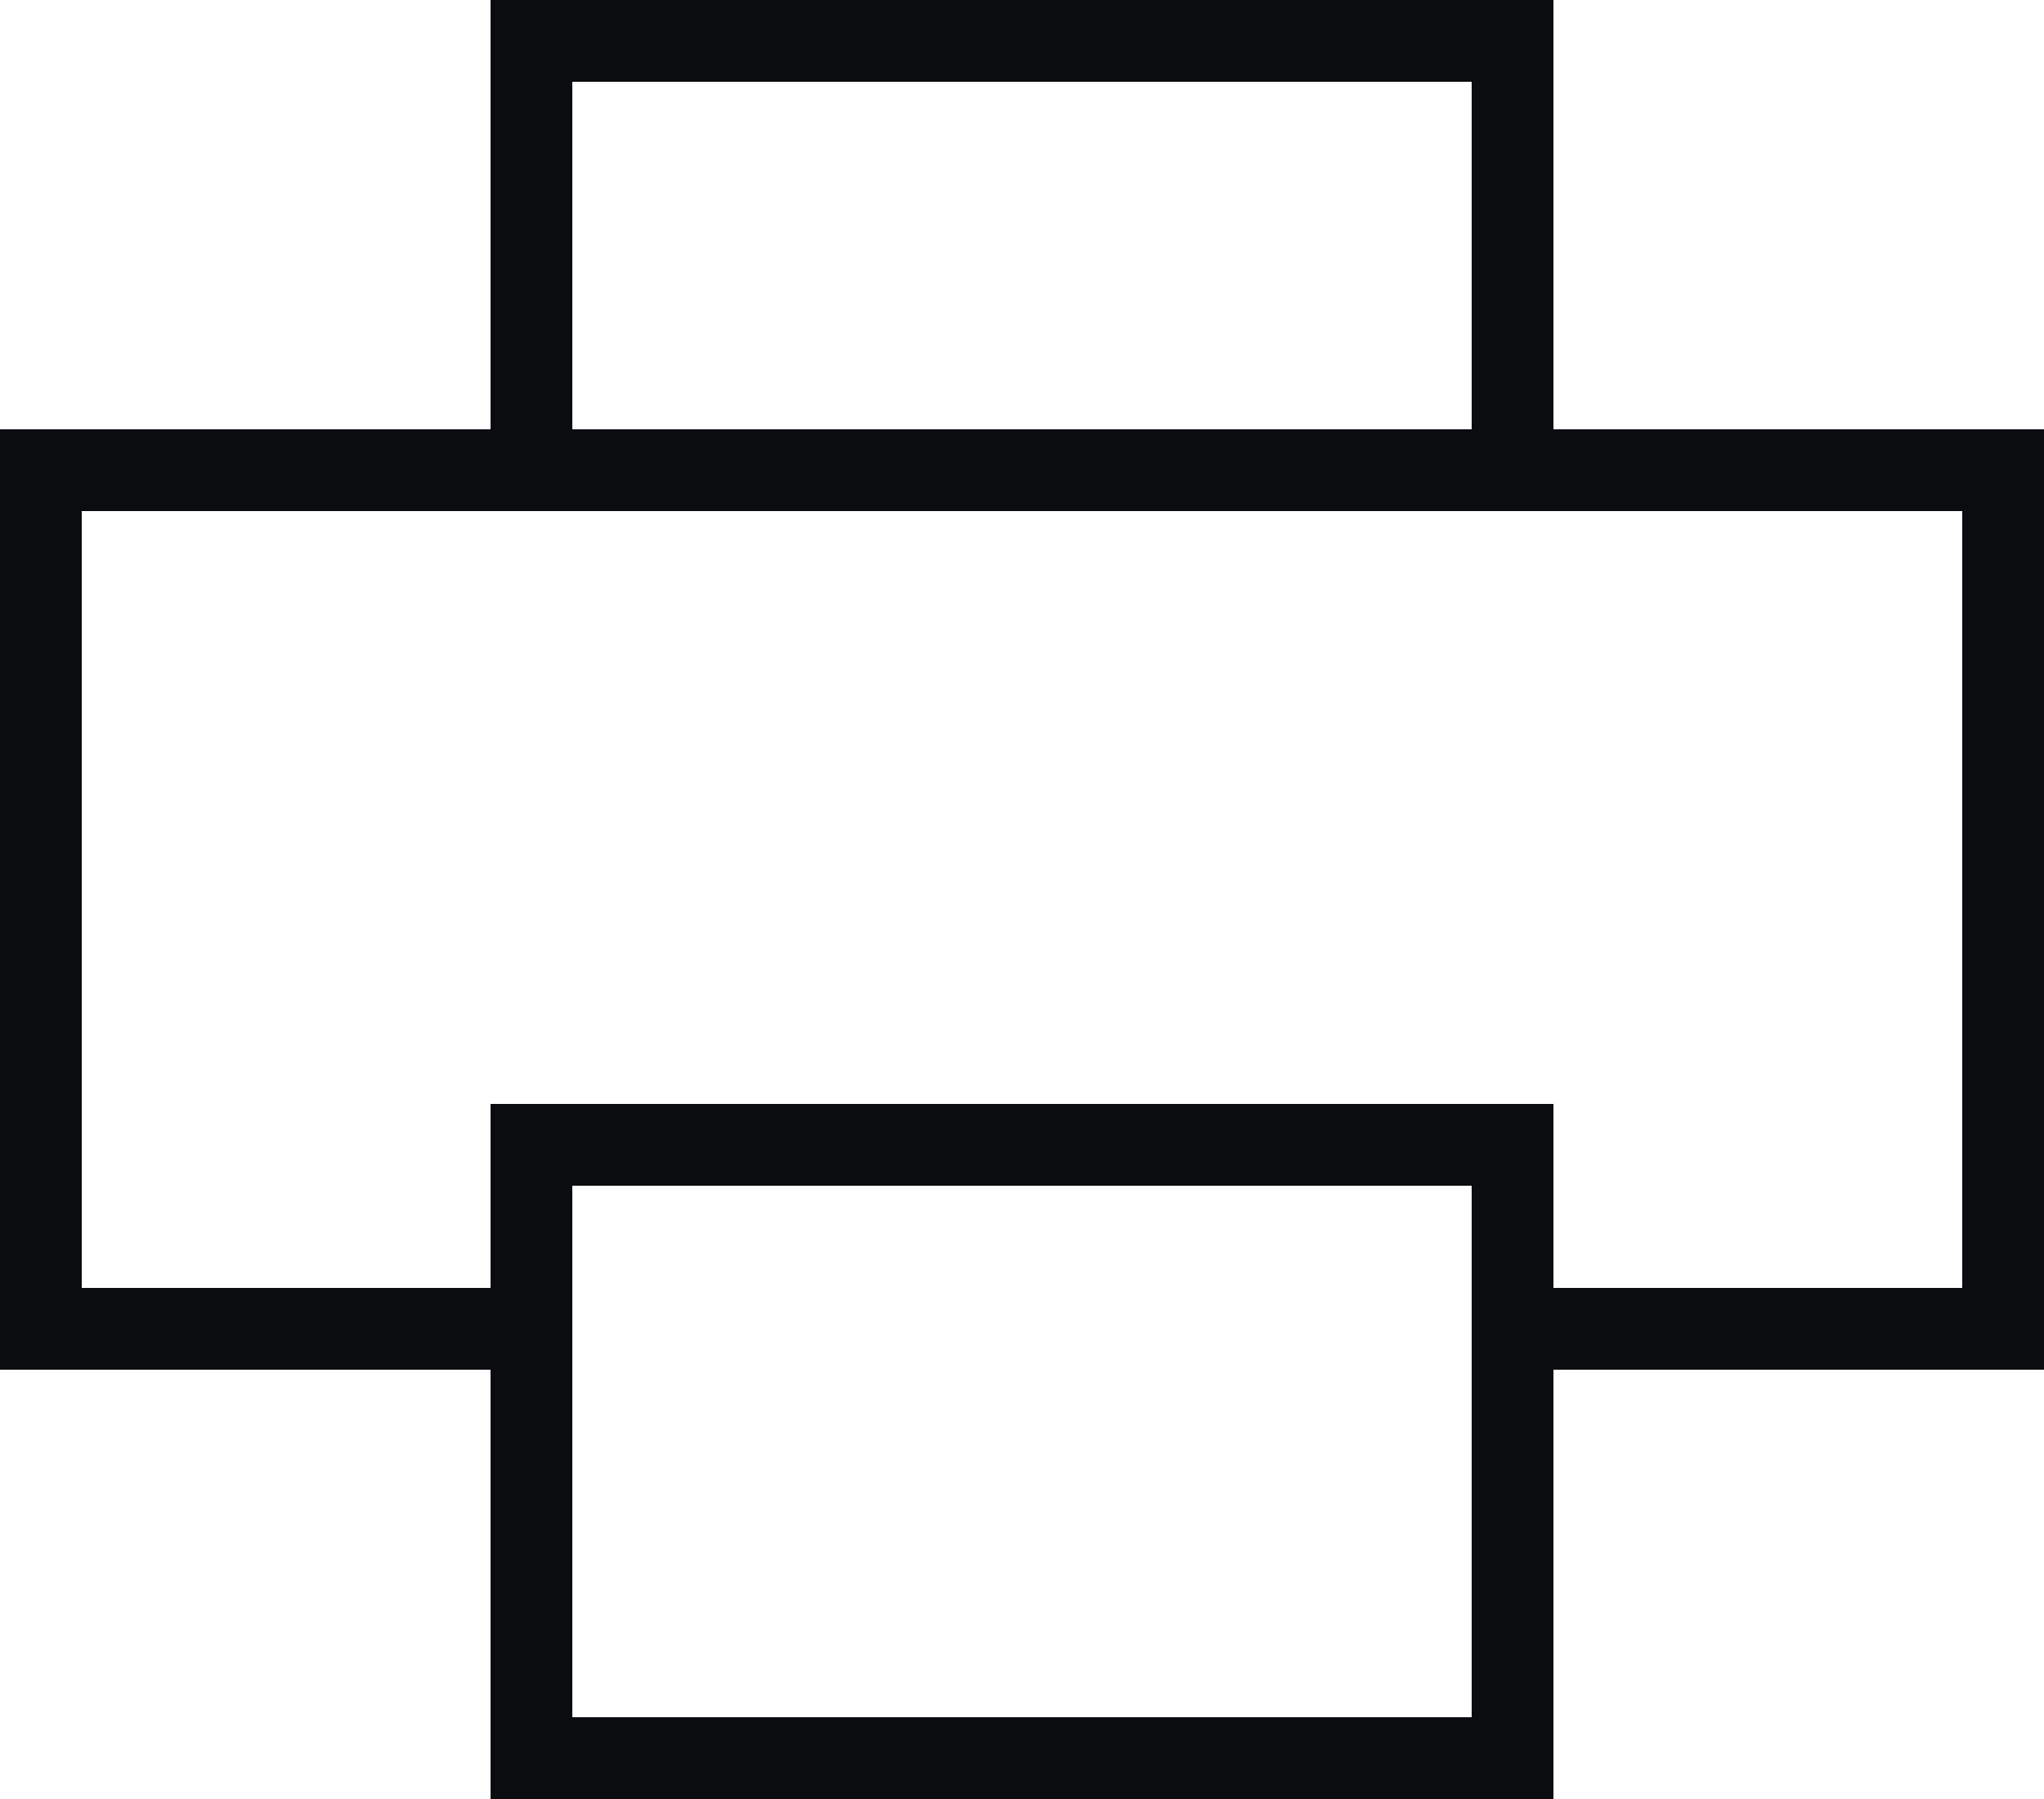
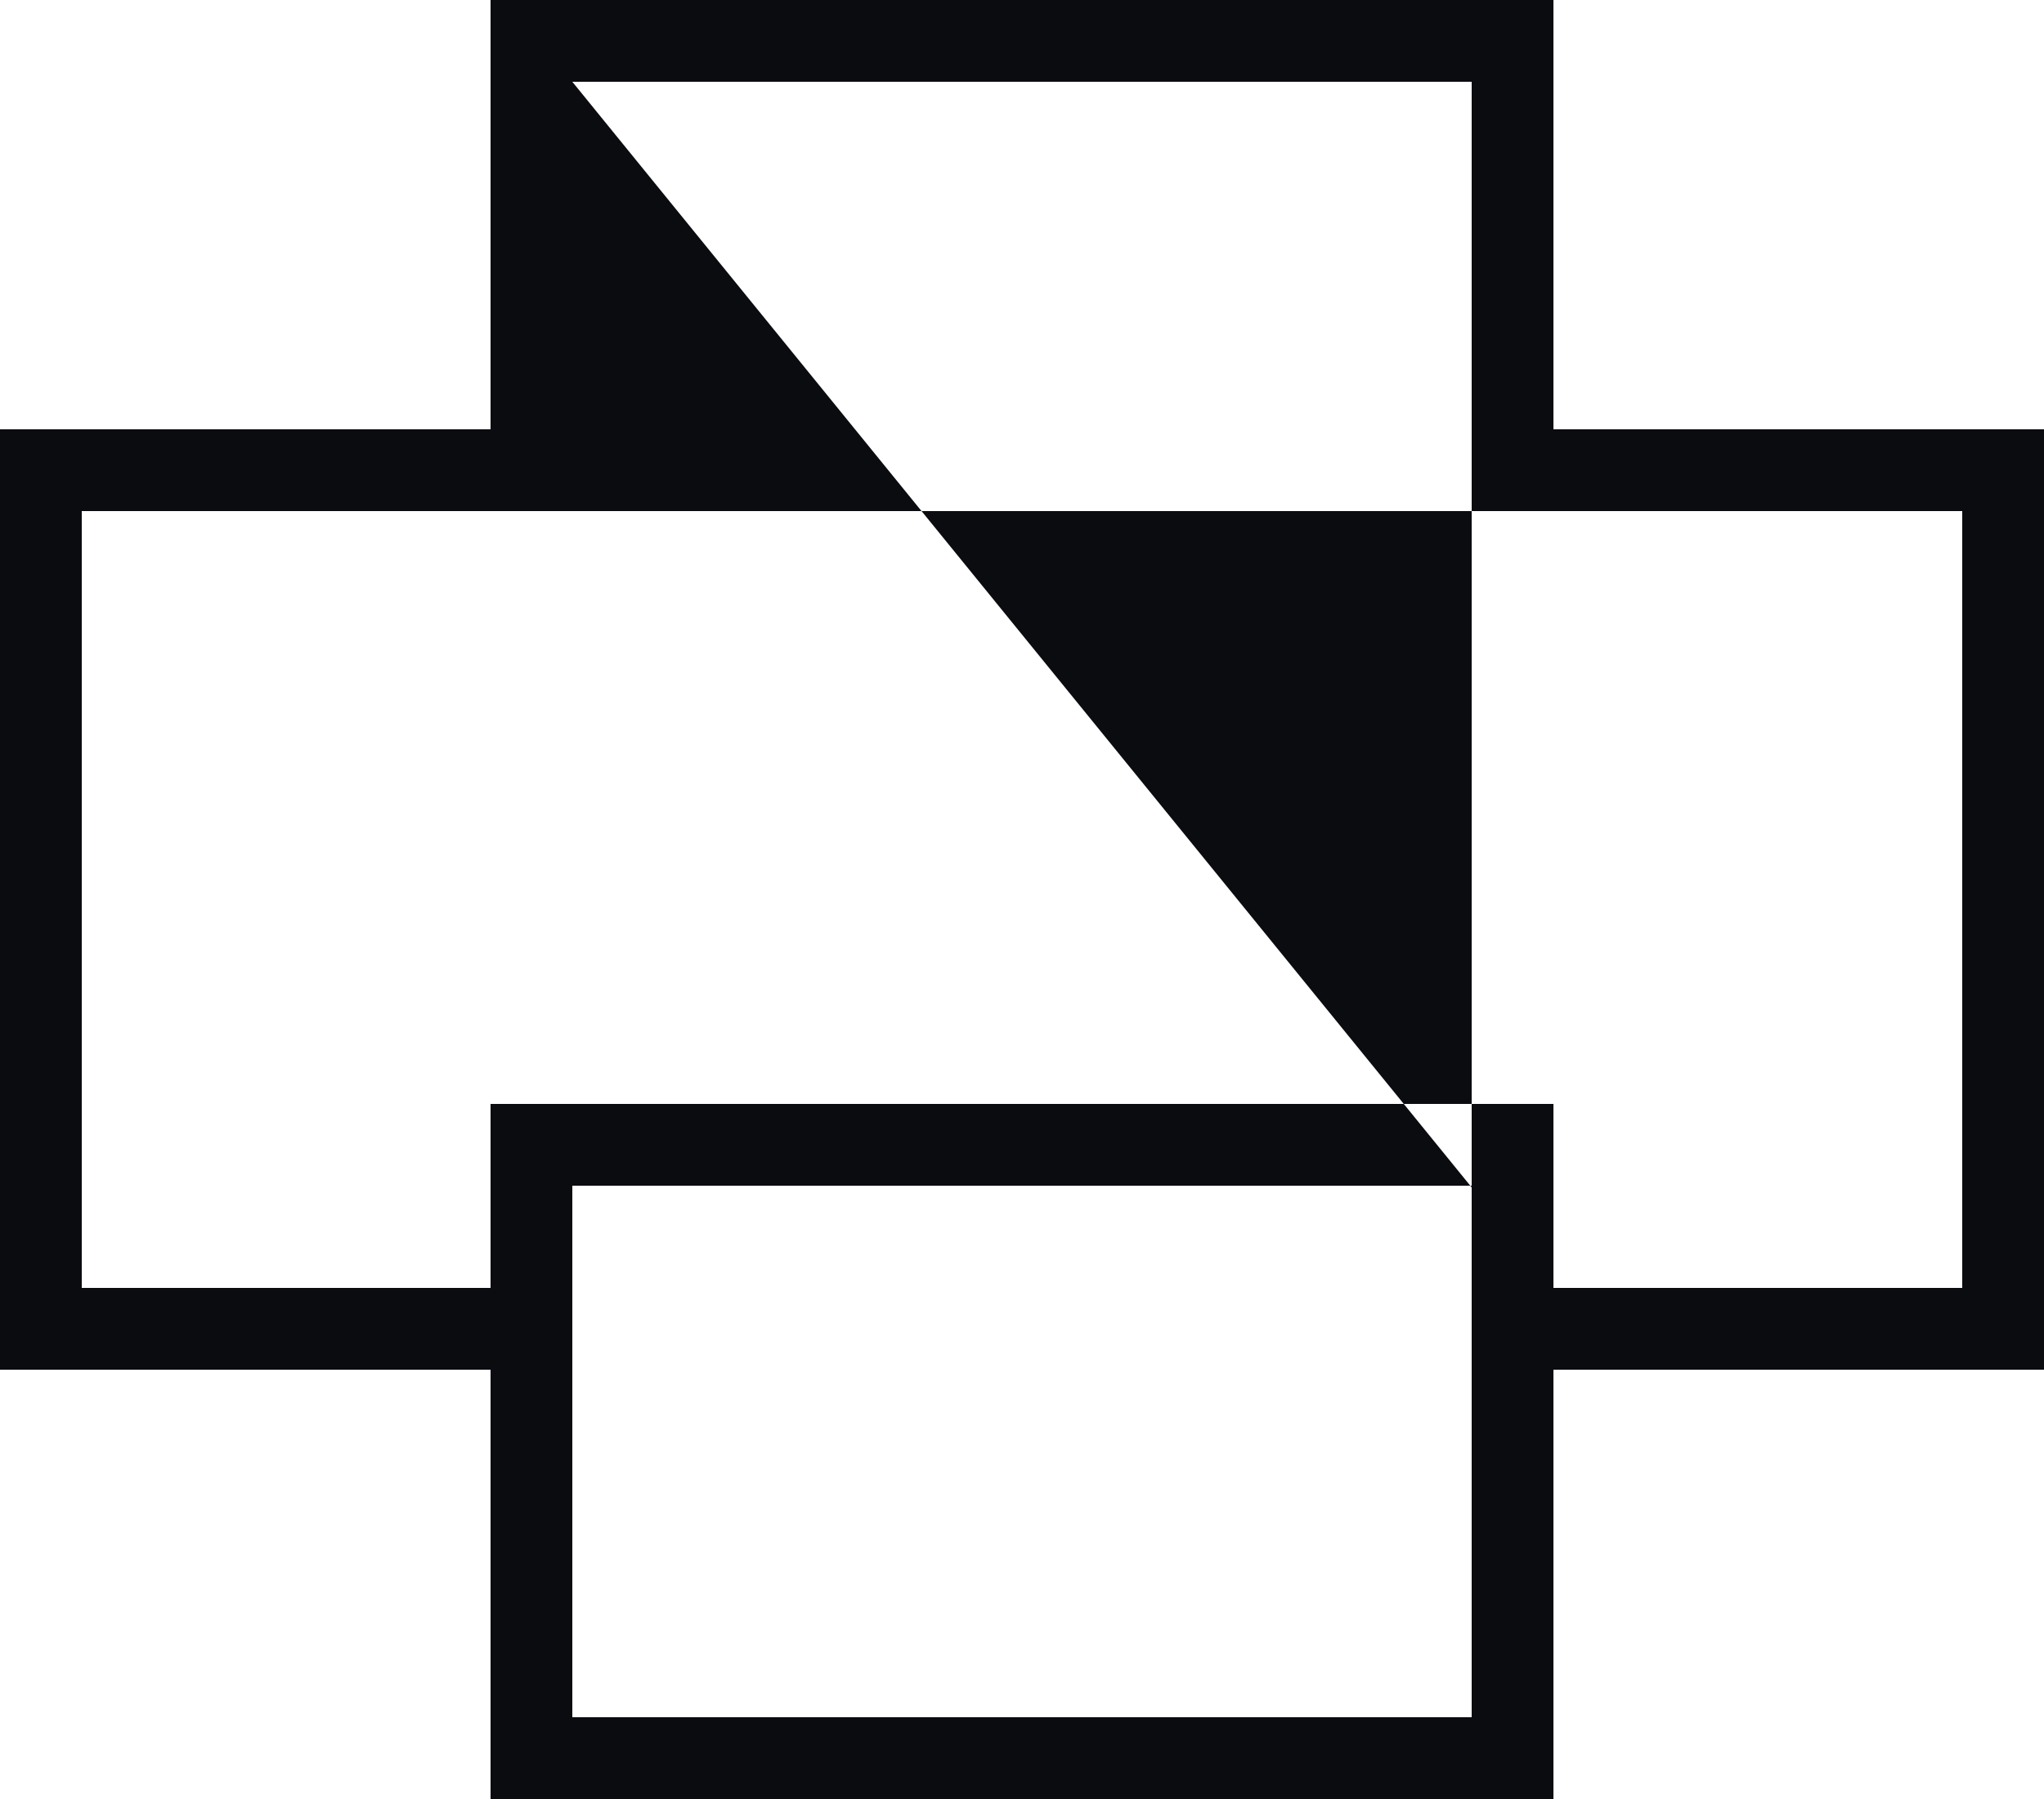
<svg xmlns="http://www.w3.org/2000/svg" width="50" height="44" viewBox="0 0 50 44">
-   <path id="Path_114" data-name="Path 114" d="M12,44V33.5H0v-23H12V0H38V10.5H50v23H38V44Zm2-2H36V29H14ZM38,31.5H48v-19H2v19H12V27H38Zm-24-21H36V2H14Z" fill="#0b0c10" />
+   <path id="Path_114" data-name="Path 114" d="M12,44V33.5H0v-23H12V0H38V10.5H50v23H38V44Zm2-2H36V29H14ZM38,31.5H48v-19H2v19H12V27H38ZH36V2H14Z" fill="#0b0c10" />
</svg>